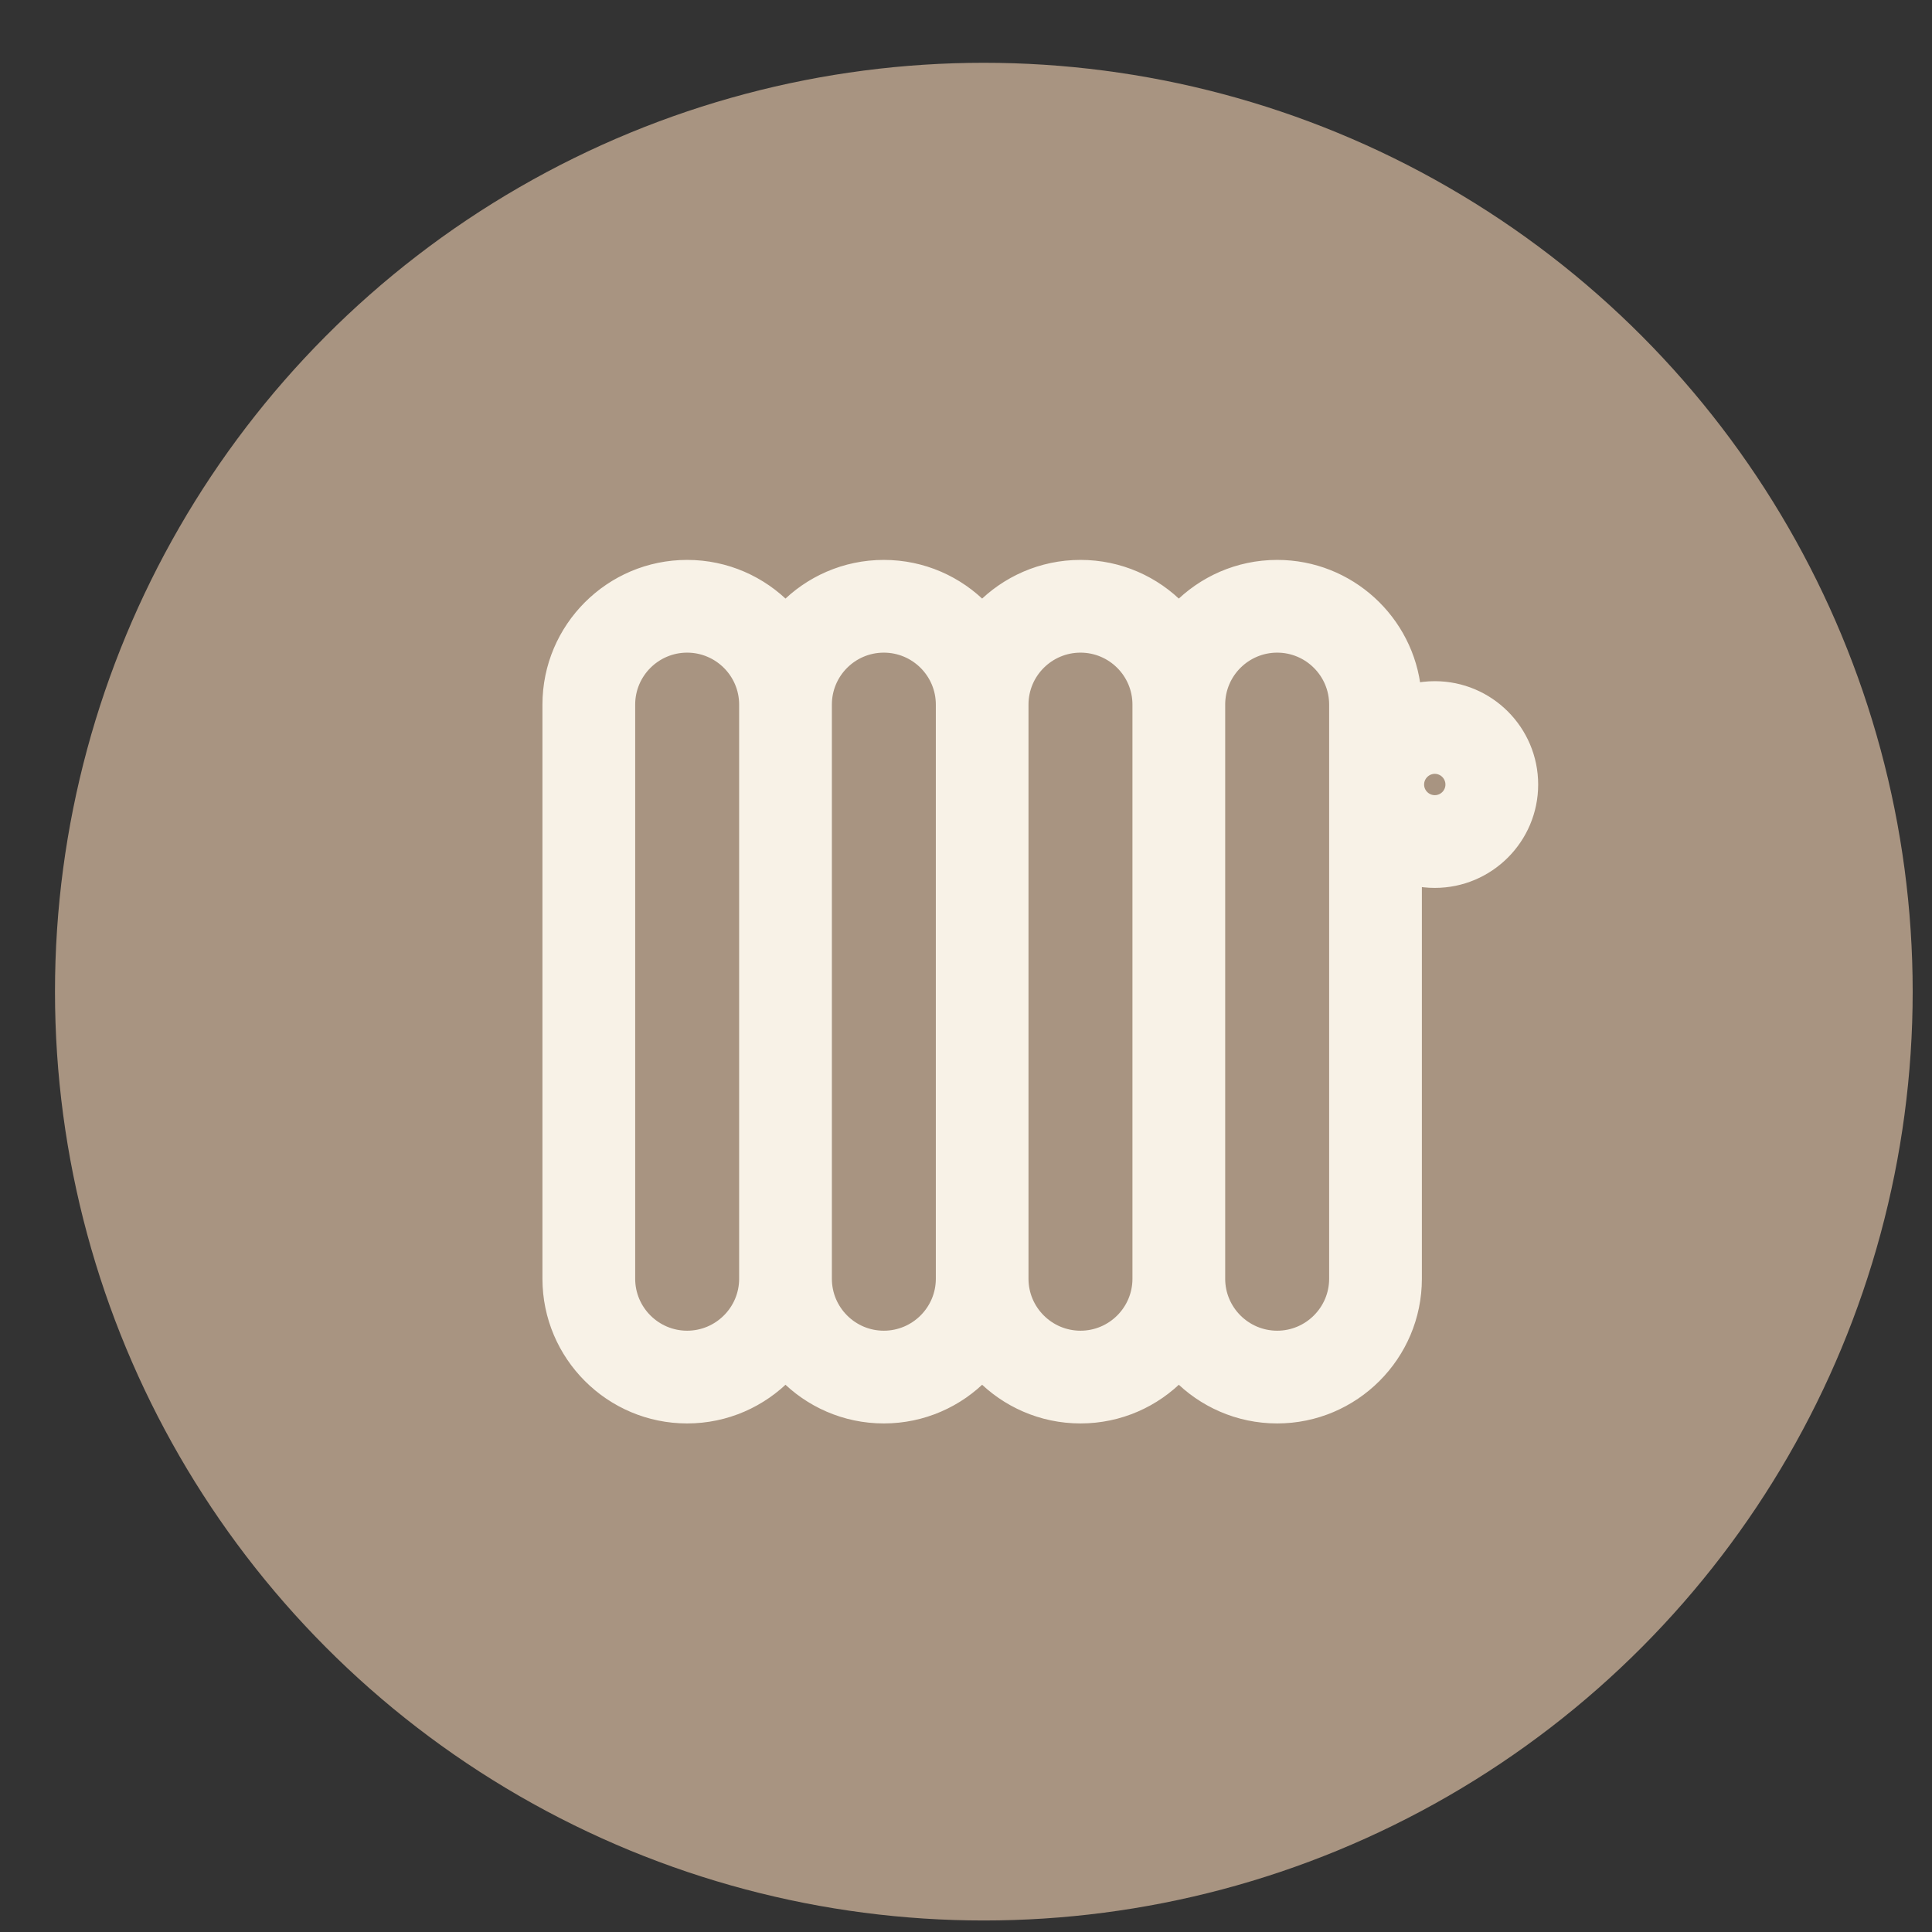
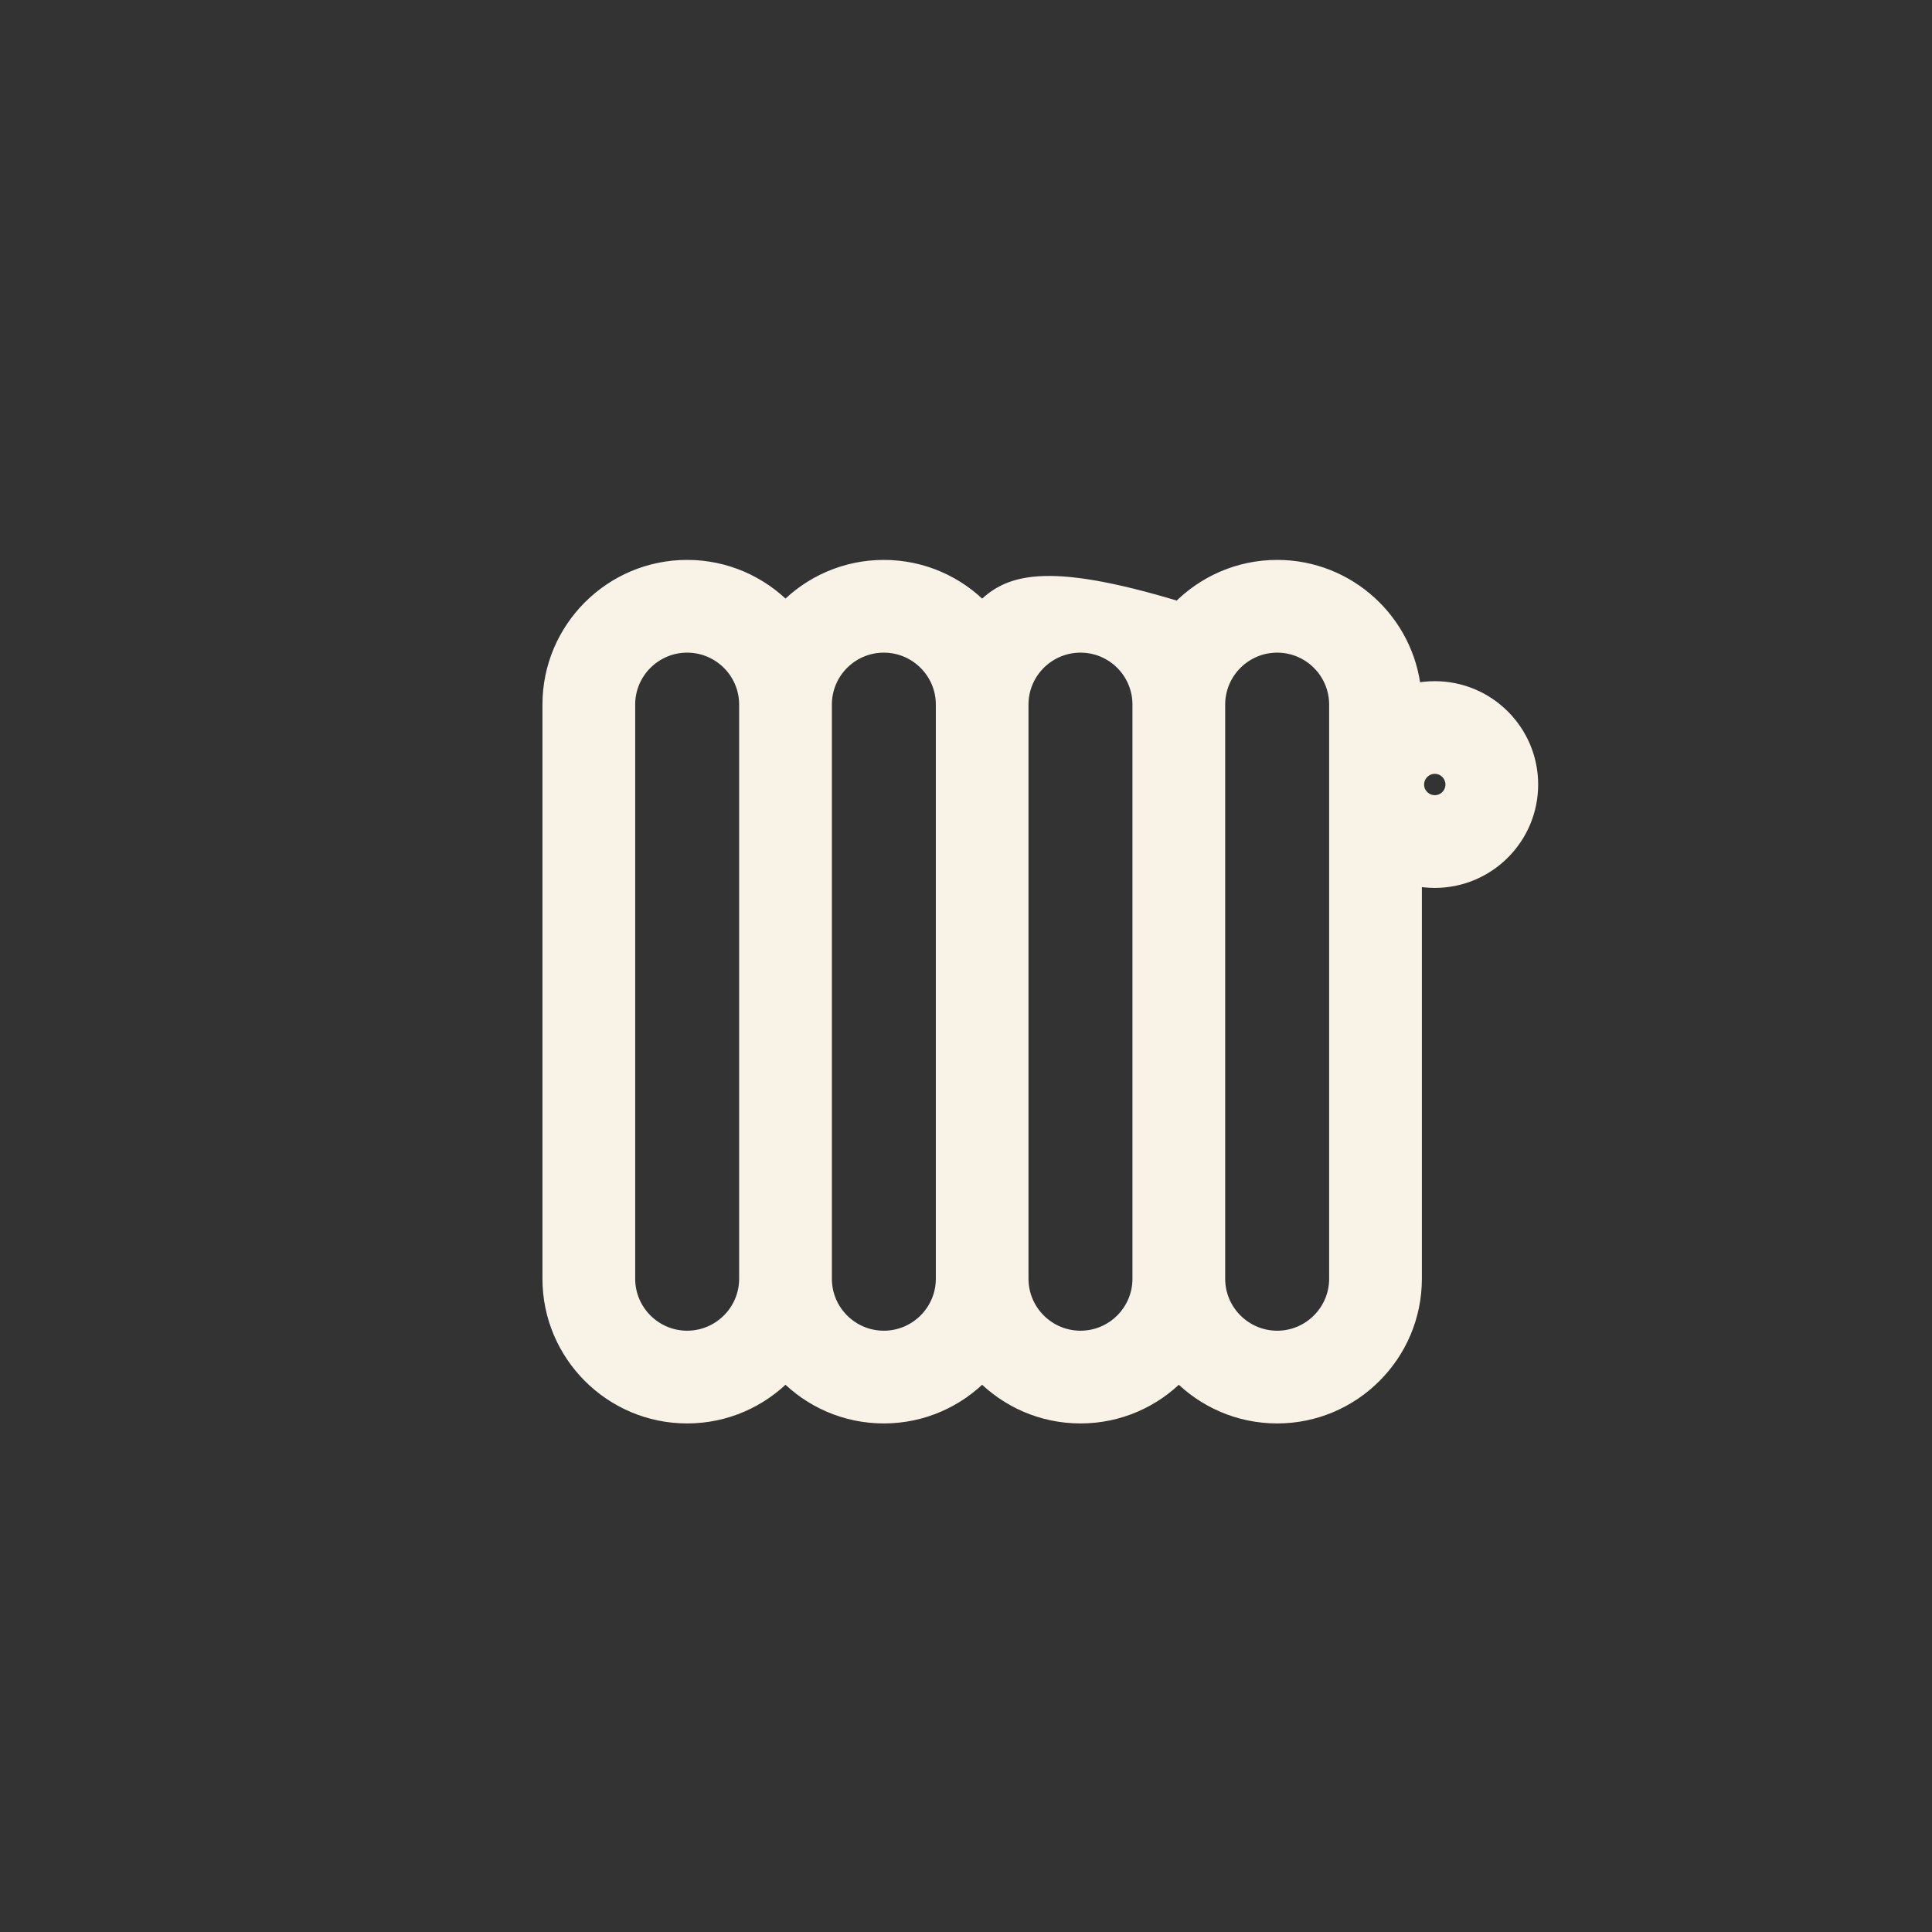
<svg xmlns="http://www.w3.org/2000/svg" width="26" height="26" viewBox="0 0 26 26" fill="none">
  <rect x="0" y="0" width="26" height="26" fill="#333333" stroke="none" />
-   <circle cx="13.24" cy="13.345" r="12.5" fill="#A89481" />
-   <path d="M19.309 9.267C19.211 9.267 19.117 9.278 19.025 9.298C18.933 8.366 18.144 7.635 17.188 7.635C16.669 7.635 16.2 7.85 15.864 8.195C15.529 7.85 15.06 7.635 14.541 7.635C14.022 7.635 13.553 7.85 13.217 8.195C12.882 7.85 12.413 7.635 11.894 7.635C11.375 7.635 10.906 7.85 10.571 8.195C10.235 7.85 9.766 7.635 9.247 7.635C8.229 7.635 7.4 8.463 7.4 9.482V17.209C7.4 18.227 8.229 19.056 9.247 19.056C9.766 19.056 10.235 18.841 10.571 18.496C10.906 18.841 11.375 19.056 11.894 19.056C12.413 19.056 12.882 18.841 13.217 18.496C13.553 18.841 14.022 19.056 14.541 19.056C15.06 19.056 15.529 18.841 15.864 18.496C16.2 18.841 16.669 19.056 17.188 19.056C18.206 19.056 19.035 18.227 19.035 17.209V11.82C19.123 11.839 19.215 11.849 19.309 11.849C20.021 11.849 20.6 11.27 20.6 10.558C20.6 9.846 20.021 9.267 19.309 9.267ZM10.047 17.209C10.047 17.649 9.688 18.008 9.247 18.008C8.807 18.008 8.448 17.649 8.448 17.209V9.482C8.448 9.041 8.807 8.683 9.247 8.683C9.688 8.683 10.047 9.041 10.047 9.482V17.209ZM12.694 17.209C12.694 17.649 12.335 18.008 11.894 18.008C11.453 18.008 11.095 17.649 11.095 17.209V9.482C11.095 9.041 11.453 8.683 11.894 8.683C12.335 8.683 12.694 9.041 12.694 9.482V17.209ZM15.34 17.209C15.34 17.649 14.982 18.008 14.541 18.008C14.1 18.008 13.741 17.649 13.741 17.209V9.482C13.741 9.041 14.1 8.683 14.541 8.683C14.982 8.683 15.34 9.041 15.34 9.482V17.209ZM17.987 17.209C17.987 17.649 17.628 18.008 17.188 18.008C16.747 18.008 16.388 17.649 16.388 17.209V9.482C16.388 9.041 16.747 8.683 17.188 8.683C17.628 8.683 17.987 9.041 17.987 9.482V17.209ZM19.309 10.801C19.175 10.801 19.065 10.692 19.065 10.558C19.065 10.424 19.175 10.314 19.309 10.314C19.443 10.314 19.552 10.424 19.552 10.558C19.552 10.692 19.443 10.801 19.309 10.801Z" fill="#F8F2E7" stroke="#F8F2E7" stroke-width="0.2" />
+   <path d="M19.309 9.267C19.211 9.267 19.117 9.278 19.025 9.298C18.933 8.366 18.144 7.635 17.188 7.635C16.669 7.635 16.2 7.85 15.864 8.195C14.022 7.635 13.553 7.85 13.217 8.195C12.882 7.85 12.413 7.635 11.894 7.635C11.375 7.635 10.906 7.85 10.571 8.195C10.235 7.85 9.766 7.635 9.247 7.635C8.229 7.635 7.4 8.463 7.4 9.482V17.209C7.4 18.227 8.229 19.056 9.247 19.056C9.766 19.056 10.235 18.841 10.571 18.496C10.906 18.841 11.375 19.056 11.894 19.056C12.413 19.056 12.882 18.841 13.217 18.496C13.553 18.841 14.022 19.056 14.541 19.056C15.06 19.056 15.529 18.841 15.864 18.496C16.2 18.841 16.669 19.056 17.188 19.056C18.206 19.056 19.035 18.227 19.035 17.209V11.82C19.123 11.839 19.215 11.849 19.309 11.849C20.021 11.849 20.6 11.27 20.6 10.558C20.6 9.846 20.021 9.267 19.309 9.267ZM10.047 17.209C10.047 17.649 9.688 18.008 9.247 18.008C8.807 18.008 8.448 17.649 8.448 17.209V9.482C8.448 9.041 8.807 8.683 9.247 8.683C9.688 8.683 10.047 9.041 10.047 9.482V17.209ZM12.694 17.209C12.694 17.649 12.335 18.008 11.894 18.008C11.453 18.008 11.095 17.649 11.095 17.209V9.482C11.095 9.041 11.453 8.683 11.894 8.683C12.335 8.683 12.694 9.041 12.694 9.482V17.209ZM15.34 17.209C15.34 17.649 14.982 18.008 14.541 18.008C14.1 18.008 13.741 17.649 13.741 17.209V9.482C13.741 9.041 14.1 8.683 14.541 8.683C14.982 8.683 15.34 9.041 15.34 9.482V17.209ZM17.987 17.209C17.987 17.649 17.628 18.008 17.188 18.008C16.747 18.008 16.388 17.649 16.388 17.209V9.482C16.388 9.041 16.747 8.683 17.188 8.683C17.628 8.683 17.987 9.041 17.987 9.482V17.209ZM19.309 10.801C19.175 10.801 19.065 10.692 19.065 10.558C19.065 10.424 19.175 10.314 19.309 10.314C19.443 10.314 19.552 10.424 19.552 10.558C19.552 10.692 19.443 10.801 19.309 10.801Z" fill="#F8F2E7" stroke="#F8F2E7" stroke-width="0.2" />
</svg>